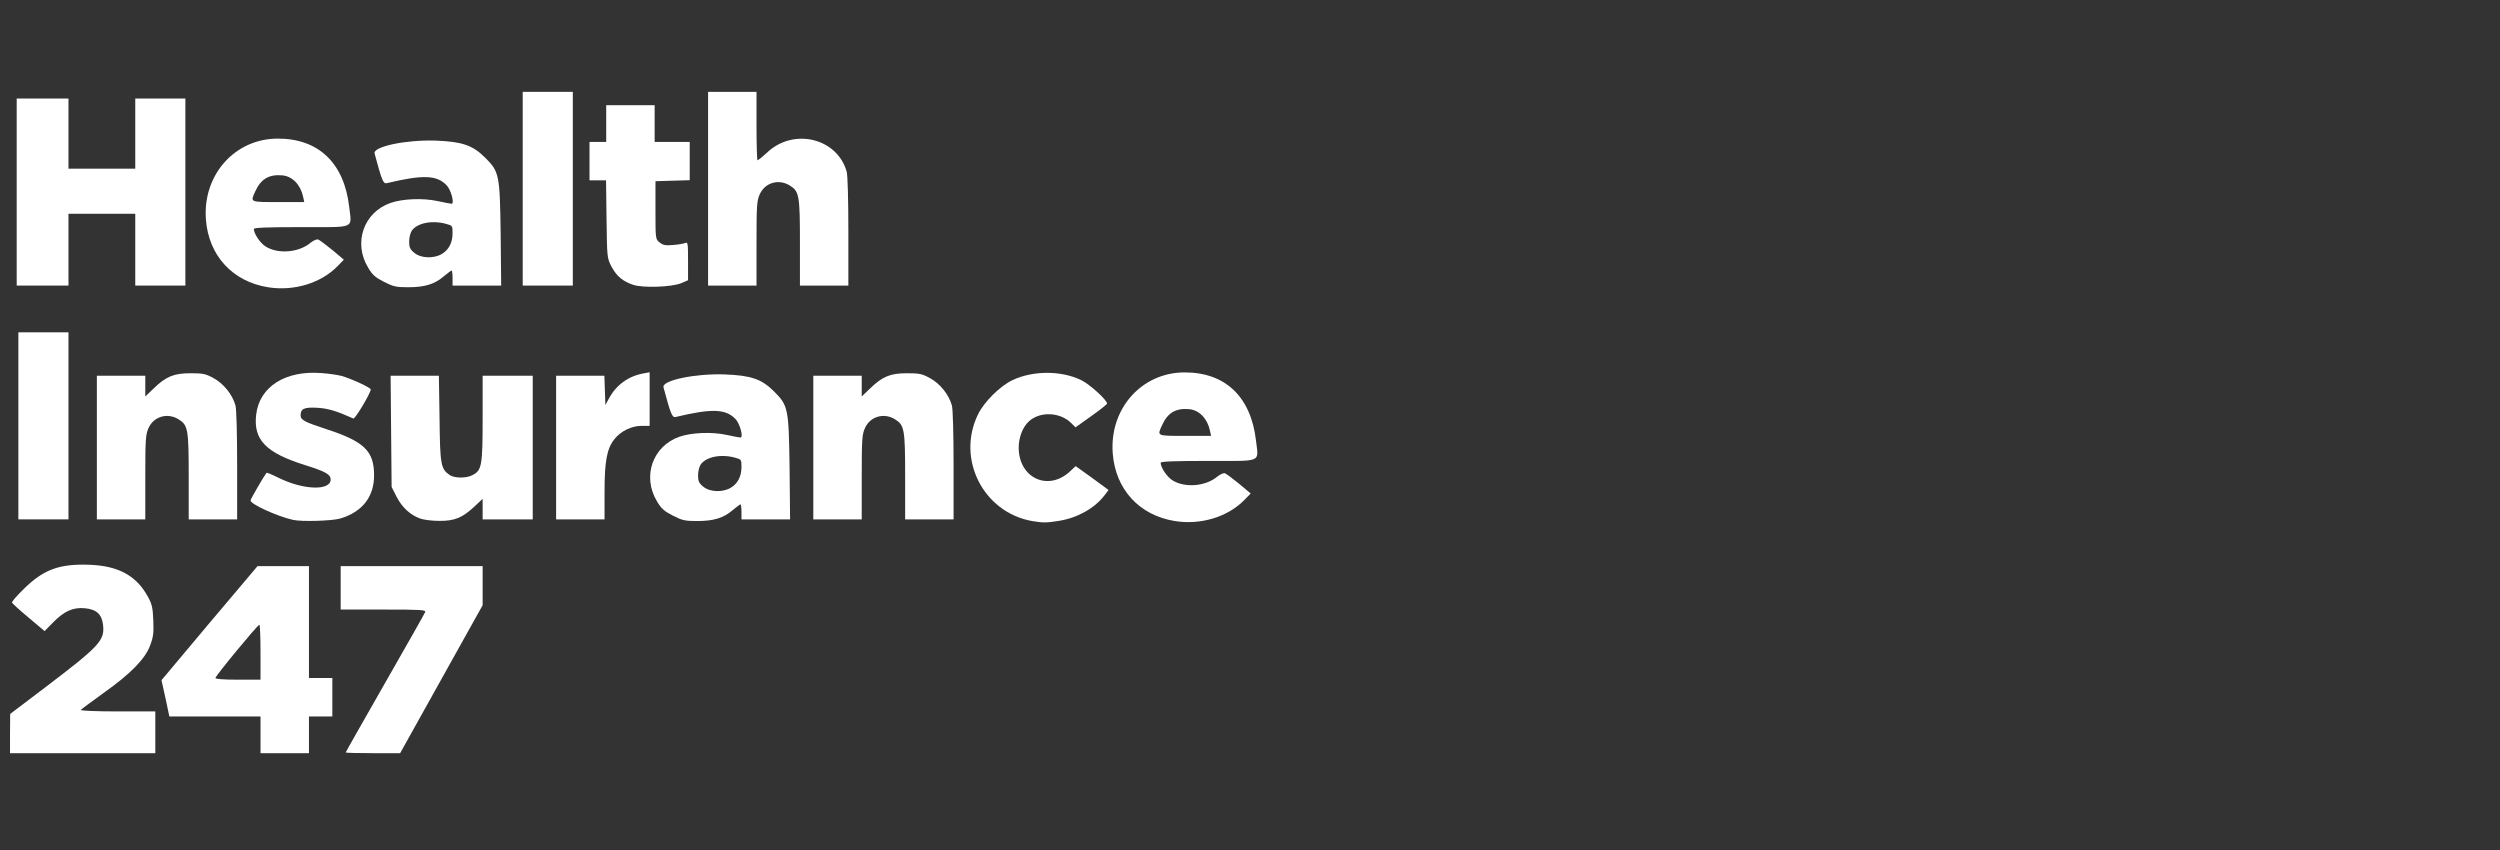
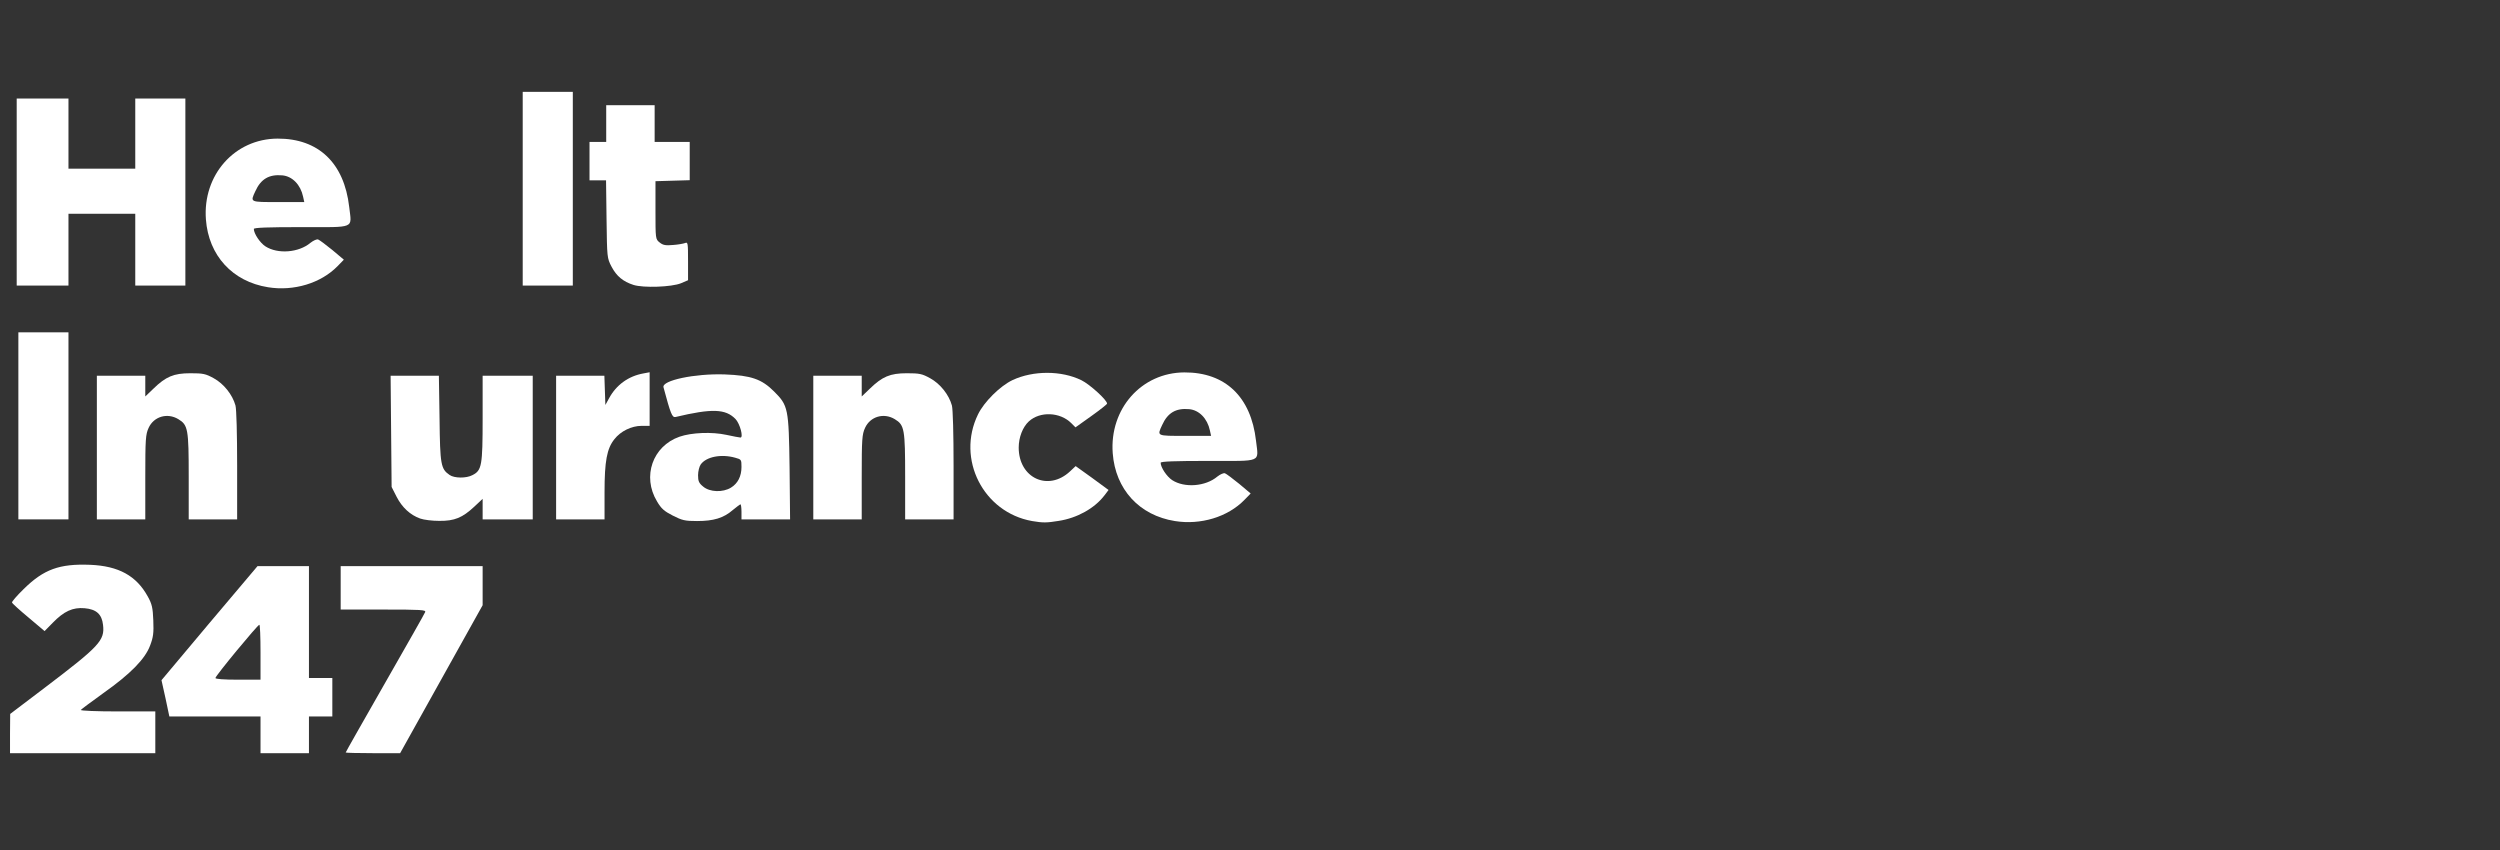
<svg xmlns="http://www.w3.org/2000/svg" width="1497" height="509" viewBox="0 0 1497 509" fill="none">
  <rect x="0" y="0" width="1497" height="509" fill="#333333" stroke="none" />
  <g clip-path="url(#clip0_827_24866)">
    <path d="M6 439.3L6.1 427.5L27.2 411.5C59.6 386.9 62.8 383.5 61.7 374.2C61 367.8 57.7 364.8 50.6 364.2C43.6 363.6 38.3 366 31.6 372.9L26.7 377.9L17.1 369.8C11.8 365.4 7.3 361.3 7.2 360.8C7 360.3 10.1 356.7 14.2 352.7C26.2 340.9 35.6 337.5 53.9 338.2C71.1 338.9 81.7 344.8 88.5 357.2C91 361.7 91.5 363.9 91.8 371.5C92.1 379 91.8 381.5 89.9 386.5C86.9 394.6 78.2 403.5 61.8 415.1C54.7 420.2 48.7 424.7 48.4 425.1C48.1 425.6 58 426 70.4 426H93V438.5V451H49.5H6V439.3Z" fill="white" />
    <path d="M156 440V429H128.7H101.4L99.1 418.1L96.7 407.3L125.4 373.1L154.2 339H169.6H185V372.5V406H192H199V417.5V429H192H185V440V451H170.5H156V440ZM156 390.5C156 381.4 155.7 374 155.3 374.1C154.2 374.2 129 404.7 129 406C129 406.6 133.9 407 142.5 407H156V390.5Z" fill="white" />
    <path d="M207 450.6C207 450.3 217.6 431.7 230.5 409.1C243.4 386.5 254.3 367.4 254.6 366.5C255.1 365.2 252.3 365 229.6 365H204V352V339H246.5H289V350.7V362.4L264.3 406.7L239.6 451H223.3C214.3 451 207 450.8 207 450.6Z" fill="white" />
    <path d="M618 312C588.8 306.8 572.6 274.9 585.6 248.2C589.2 240.7 598.9 231.1 606.3 227.6C618.7 221.8 635.6 221.8 647.6 227.7C652.5 230.1 663.1 239.7 662.9 241.7C662.9 242.1 658.6 245.5 653.4 249.2L644 255.9L641.5 253.4C634.8 246.7 622.8 246.2 616.1 252.3C612.4 255.7 610 261.9 610 268C610 286.3 627.7 294.5 640.8 282.2L644.1 279.1L654 286.2L663.8 293.4L661.3 296.7C655.4 304.4 645 310.2 634 311.9C626.7 313.1 624.5 313.1 618 312Z" fill="white" />
    <path d="M703.5 312C682.2 308.6 667.9 293 666.3 271.4C664.3 244.8 683.5 223.1 709.2 223C733.7 222.9 749.1 237.6 752.1 263.9C753.6 277.2 756.4 276 723.4 276C703.4 276 695 276.3 695 277.1C695 279.9 698.7 285.4 701.9 287.5C709.3 292.3 721.9 291.3 728.9 285.4C730.7 284 732.7 283.1 733.5 283.4C734.3 283.7 738.1 286.5 742 289.7L748.9 295.5L745.2 299.3C735.2 309.6 718.9 314.5 703.5 312ZM724.5 257.8C723 250.6 718 245.5 712 245C704.1 244.3 699.2 247.2 695.9 254.5C692.8 261.2 692.4 261 709.6 261H725.2L724.5 257.8Z" fill="white" />
-     <path d="M175.5 311.3C166.5 309.4 150 301.9 150 299.7C150 298.9 157.8 285.5 159.6 283.1C159.8 282.9 163.2 284.3 167.2 286.3C182 293.5 198 293.9 198 287.1C198 284.1 195 282.4 183 278.6C159.2 271.2 151.6 263.4 153.4 248.2C155.4 231.5 170.9 221.7 192.5 223.4C196.9 223.7 202.3 224.5 204.5 225.1C210 226.6 222 232.1 222 233.2C222 235.3 212.6 251.1 211.6 250.6C201.5 246.1 196.6 244.6 190.3 244.2C182.3 243.7 180 244.7 180 248.6C180 251.5 182.1 252.6 195.5 257C218.2 264.4 224 270.1 224 284.7C224 297.5 216.9 306.6 203.7 310.5C199 311.9 180.7 312.5 175.5 311.3Z" fill="white" />
    <path d="M251.6 310.5C245.7 308.4 240.8 303.9 237.5 297.5L234.5 291.6L234.2 258.3L233.9 225H248.4H262.8L263.2 250.8C263.5 278.4 264 280.8 269.2 284.4C272 286.4 279.2 286.5 282.9 284.5C288.5 281.7 289 278.8 289 250.6V225H304H319V268V311H304H289V304.9V298.7L284 303.4C276.9 310 272.2 312 263 311.9C258.9 311.9 253.8 311.3 251.6 310.5Z" fill="white" />
    <path d="M402.8 308.7C397.7 306.1 395.9 304.5 393.4 300.2C384.4 285.3 390.8 267.1 406.9 261.5C414.1 259 426.3 258.5 435 260.4C439.1 261.3 442.9 262 443.4 262C445.3 262 443.1 253.7 440.4 250.9C434.5 244.8 426.3 244.5 404.5 249.7C402.5 250.1 401.6 248 397.3 231.9C396.2 227.8 416.1 223.6 433.9 224.2C449.8 224.8 456.1 227 463.5 234.4C472 242.9 472.3 244.4 472.8 280.3L473.1 311H458.6H444V306.5C444 304 443.7 302 443.4 302C443.1 302 441 303.6 438.8 305.4C433.3 310.2 427.3 312 417.4 312C410.1 312 408.5 311.6 402.8 308.7ZM437.7 292C441.8 289.5 444 285.2 444 279.6C444 275.2 443.9 275.1 440.3 274.1C431.8 271.7 422.9 273.5 419.6 278.1C418.7 279.4 418 282.3 418 284.6C418 288.1 418.5 289.3 421.1 291.4C425 294.7 432.8 295 437.7 292Z" fill="white" />
    <path d="M11 255V199H26H41V255V311H26H11V255Z" fill="white" />
    <path d="M58 268V225H72.5H87V231.2V237.4L91.8 232.8C99.3 225.5 104 223.5 114 223.5C121.6 223.5 123.1 223.8 128 226.5C134 229.8 139.2 236.3 141 242.8C141.6 245 142 259.9 142 278.8V311H127.5H113V285.5C113 257 112.6 254.5 106.8 251C100.2 247 92.1 249.4 89 256.2C87.2 260.1 87 262.9 87 285.8V311H72.5H58V268Z" fill="white" />
    <path d="M333 268V225H347.5H361.9L362.2 233.8L362.5 242.5L364.7 238.5C369 230.5 376.3 225.2 385.3 223.6L389 222.9V239V255H384.2C378.2 255 371.6 258.2 367.9 263C363.4 268.6 362 276.2 362 294.7V311H347.5H333V268Z" fill="white" />
    <path d="M487 268V225H501.5H516V231.2V237.4L520.8 232.8C528.3 225.5 533 223.5 543 223.5C550.6 223.5 552.1 223.8 557 226.5C563 229.8 568.2 236.3 570 242.8C570.6 245 571 259.9 571 278.8V311H556.5H542V285.5C542 257 541.6 254.5 535.8 251C529.2 247 521.1 249.4 518 256.2C516.2 260.1 516 262.9 516 285.8V311H501.5H487V268Z" fill="white" />
    <path d="M160.5 172C139.2 168.6 124.9 153 123.3 131.4C121.3 104.8 140.5 83.1 166.2 82.999C190.7 82.9 206.1 97.6 209.1 123.9C210.6 137.2 213.4 136 180.4 136C160.4 136 152 136.3 152 137.1C152 139.9 155.7 145.4 158.9 147.5C166.3 152.3 178.9 151.3 185.9 145.4C187.7 144 189.7 143.1 190.5 143.4C191.3 143.7 195.1 146.5 199 149.7L205.9 155.5L202.2 159.3C192.2 169.6 175.9 174.5 160.5 172ZM181.5 117.8C180 110.6 175 105.5 169 105C161.1 104.3 156.2 107.2 152.9 114.5C149.8 121.2 149.4 121 166.6 121H182.2L181.5 117.8Z" fill="white" />
-     <path d="M229.8 168.7C224.7 166.1 222.9 164.5 220.4 160.2C211.4 145.3 217.8 127.1 233.9 121.5C241.1 119 253.3 118.5 262 120.4C266.1 121.3 269.9 122 270.4 122C272.3 122 270.1 113.7 267.4 110.9C261.5 104.8 253.3 104.5 231.5 109.7C229.5 110.1 228.6 108 224.3 91.9C223.2 87.8 243.1 83.6 260.9 84.2C276.8 84.8 283.1 87 290.5 94.4C299 102.9 299.3 104.4 299.8 140.3L300.1 171H285.6H271V166.5C271 164 270.7 162 270.4 162C270.1 162 268 163.6 265.8 165.4C260.3 170.2 254.3 172 244.4 172C237.1 172 235.5 171.6 229.8 168.7ZM264.7 152C268.8 149.5 271 145.2 271 139.6C271 135.2 270.9 135.1 267.3 134.1C258.8 131.7 249.9 133.5 246.6 138.1C245.7 139.4 245 142.3 245 144.6C245 148.1 245.5 149.3 248.1 151.4C252 154.7 259.8 155 264.7 152Z" fill="white" />
    <path d="M379.3 170.6C373.1 168.6 369.2 165.4 366.2 159.7C363.5 154.5 363.5 154.3 363.2 131.3L362.9 108H357.9H353V96.5V85H358H363V74V63H377.5H392V74V85H402.5H413V96.5V107.9L402.8 108.2L392.5 108.5V125.8C392.5 143.1 392.5 143.2 395 145.2C397 146.8 398.5 147.1 403 146.7C406 146.5 409.3 145.9 410.3 145.5C411.9 144.8 412 145.7 412 156.3V167.8L407.8 169.6C402.2 171.9 385.2 172.5 379.3 170.6Z" fill="white" />
    <path d="M10 115V59H25.5H41V80V101H61H81V80V59H96H111V115V171H96H81V149.5V128H61H41V149.5V171H25.5H10V115Z" fill="white" />
    <path d="M313 113V55H328H343V113V171H328H313V113Z" fill="white" />
-     <path d="M424 113V55H438.5H453V75.5C453 86.8 453.3 96 453.6 96C453.9 96 456.7 93.8 459.7 91C475.7 76.4 501.4 82.9 507 102.8C507.6 105 508 119.9 508 138.8V171H493.5H479V145.5C479 117 478.6 114.5 472.8 111C466.2 107 458.1 109.4 455 116.2C453.2 120.1 453 122.9 453 145.8V171H438.5H424V113Z" fill="white" />
  </g>
  <defs>
    <clipPath id="clip0_827_24866">
      <rect width="1497" height="509" fill="white" />
    </clipPath>
  </defs>
</svg>